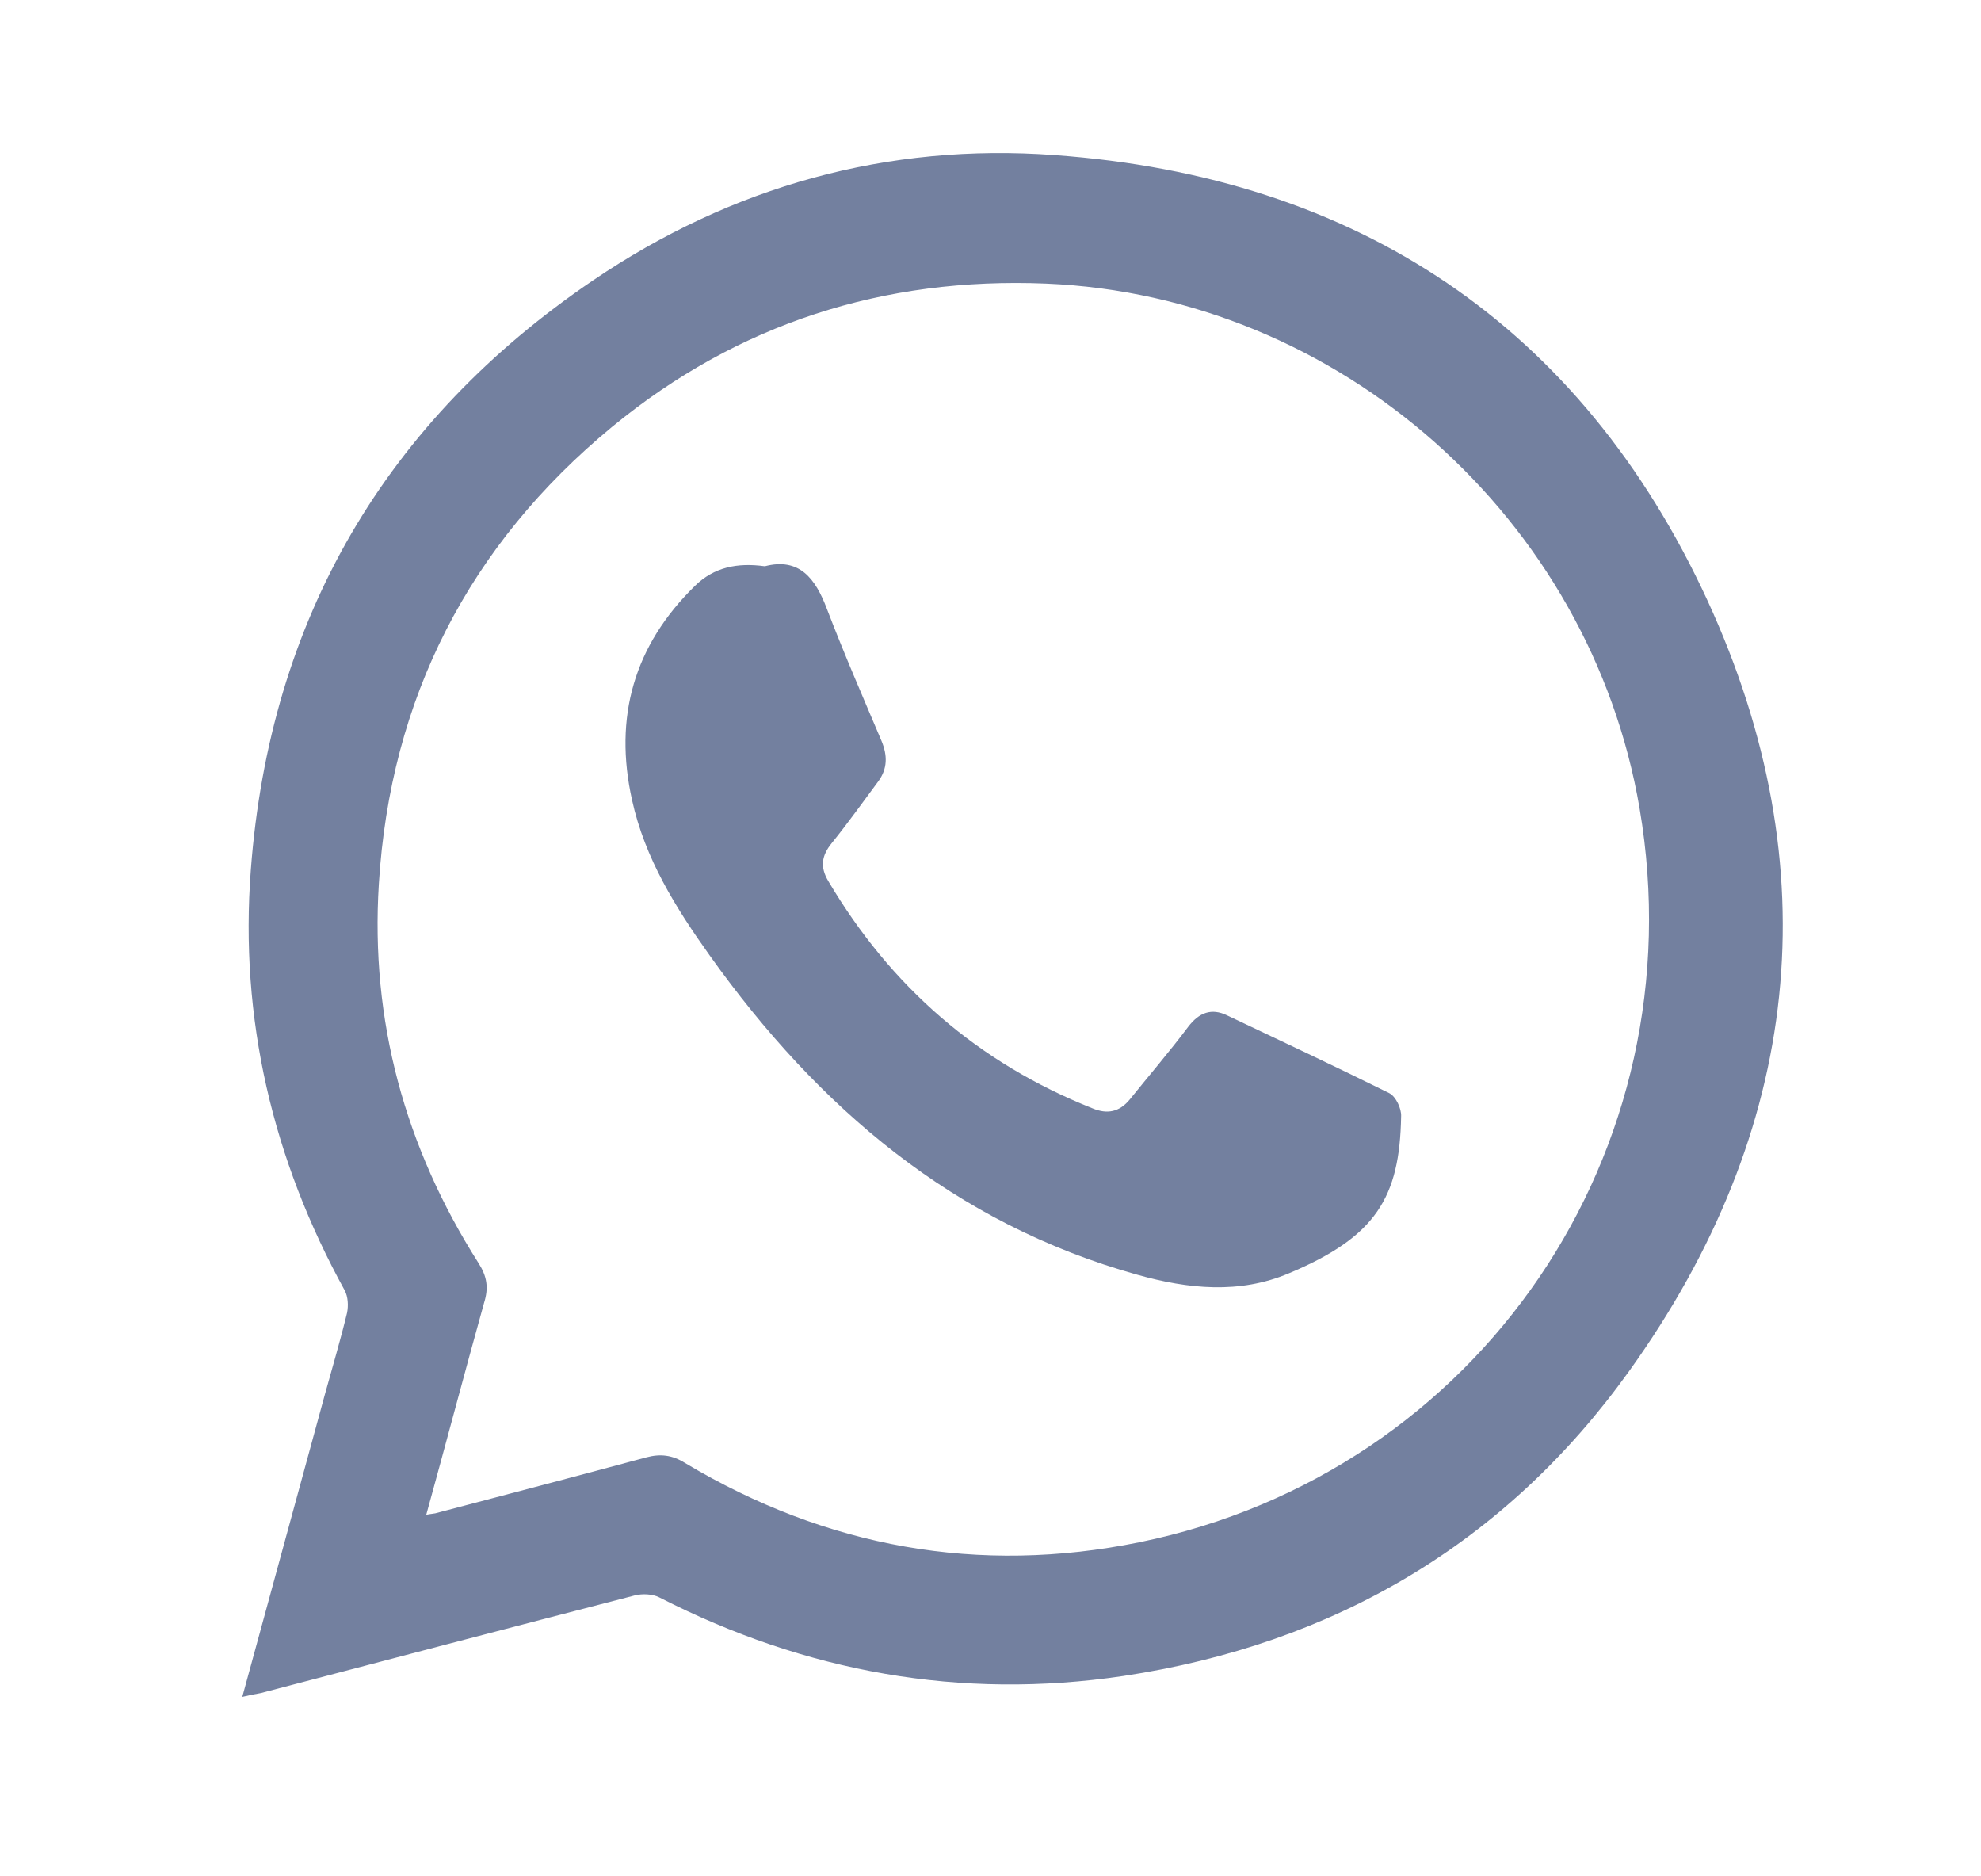
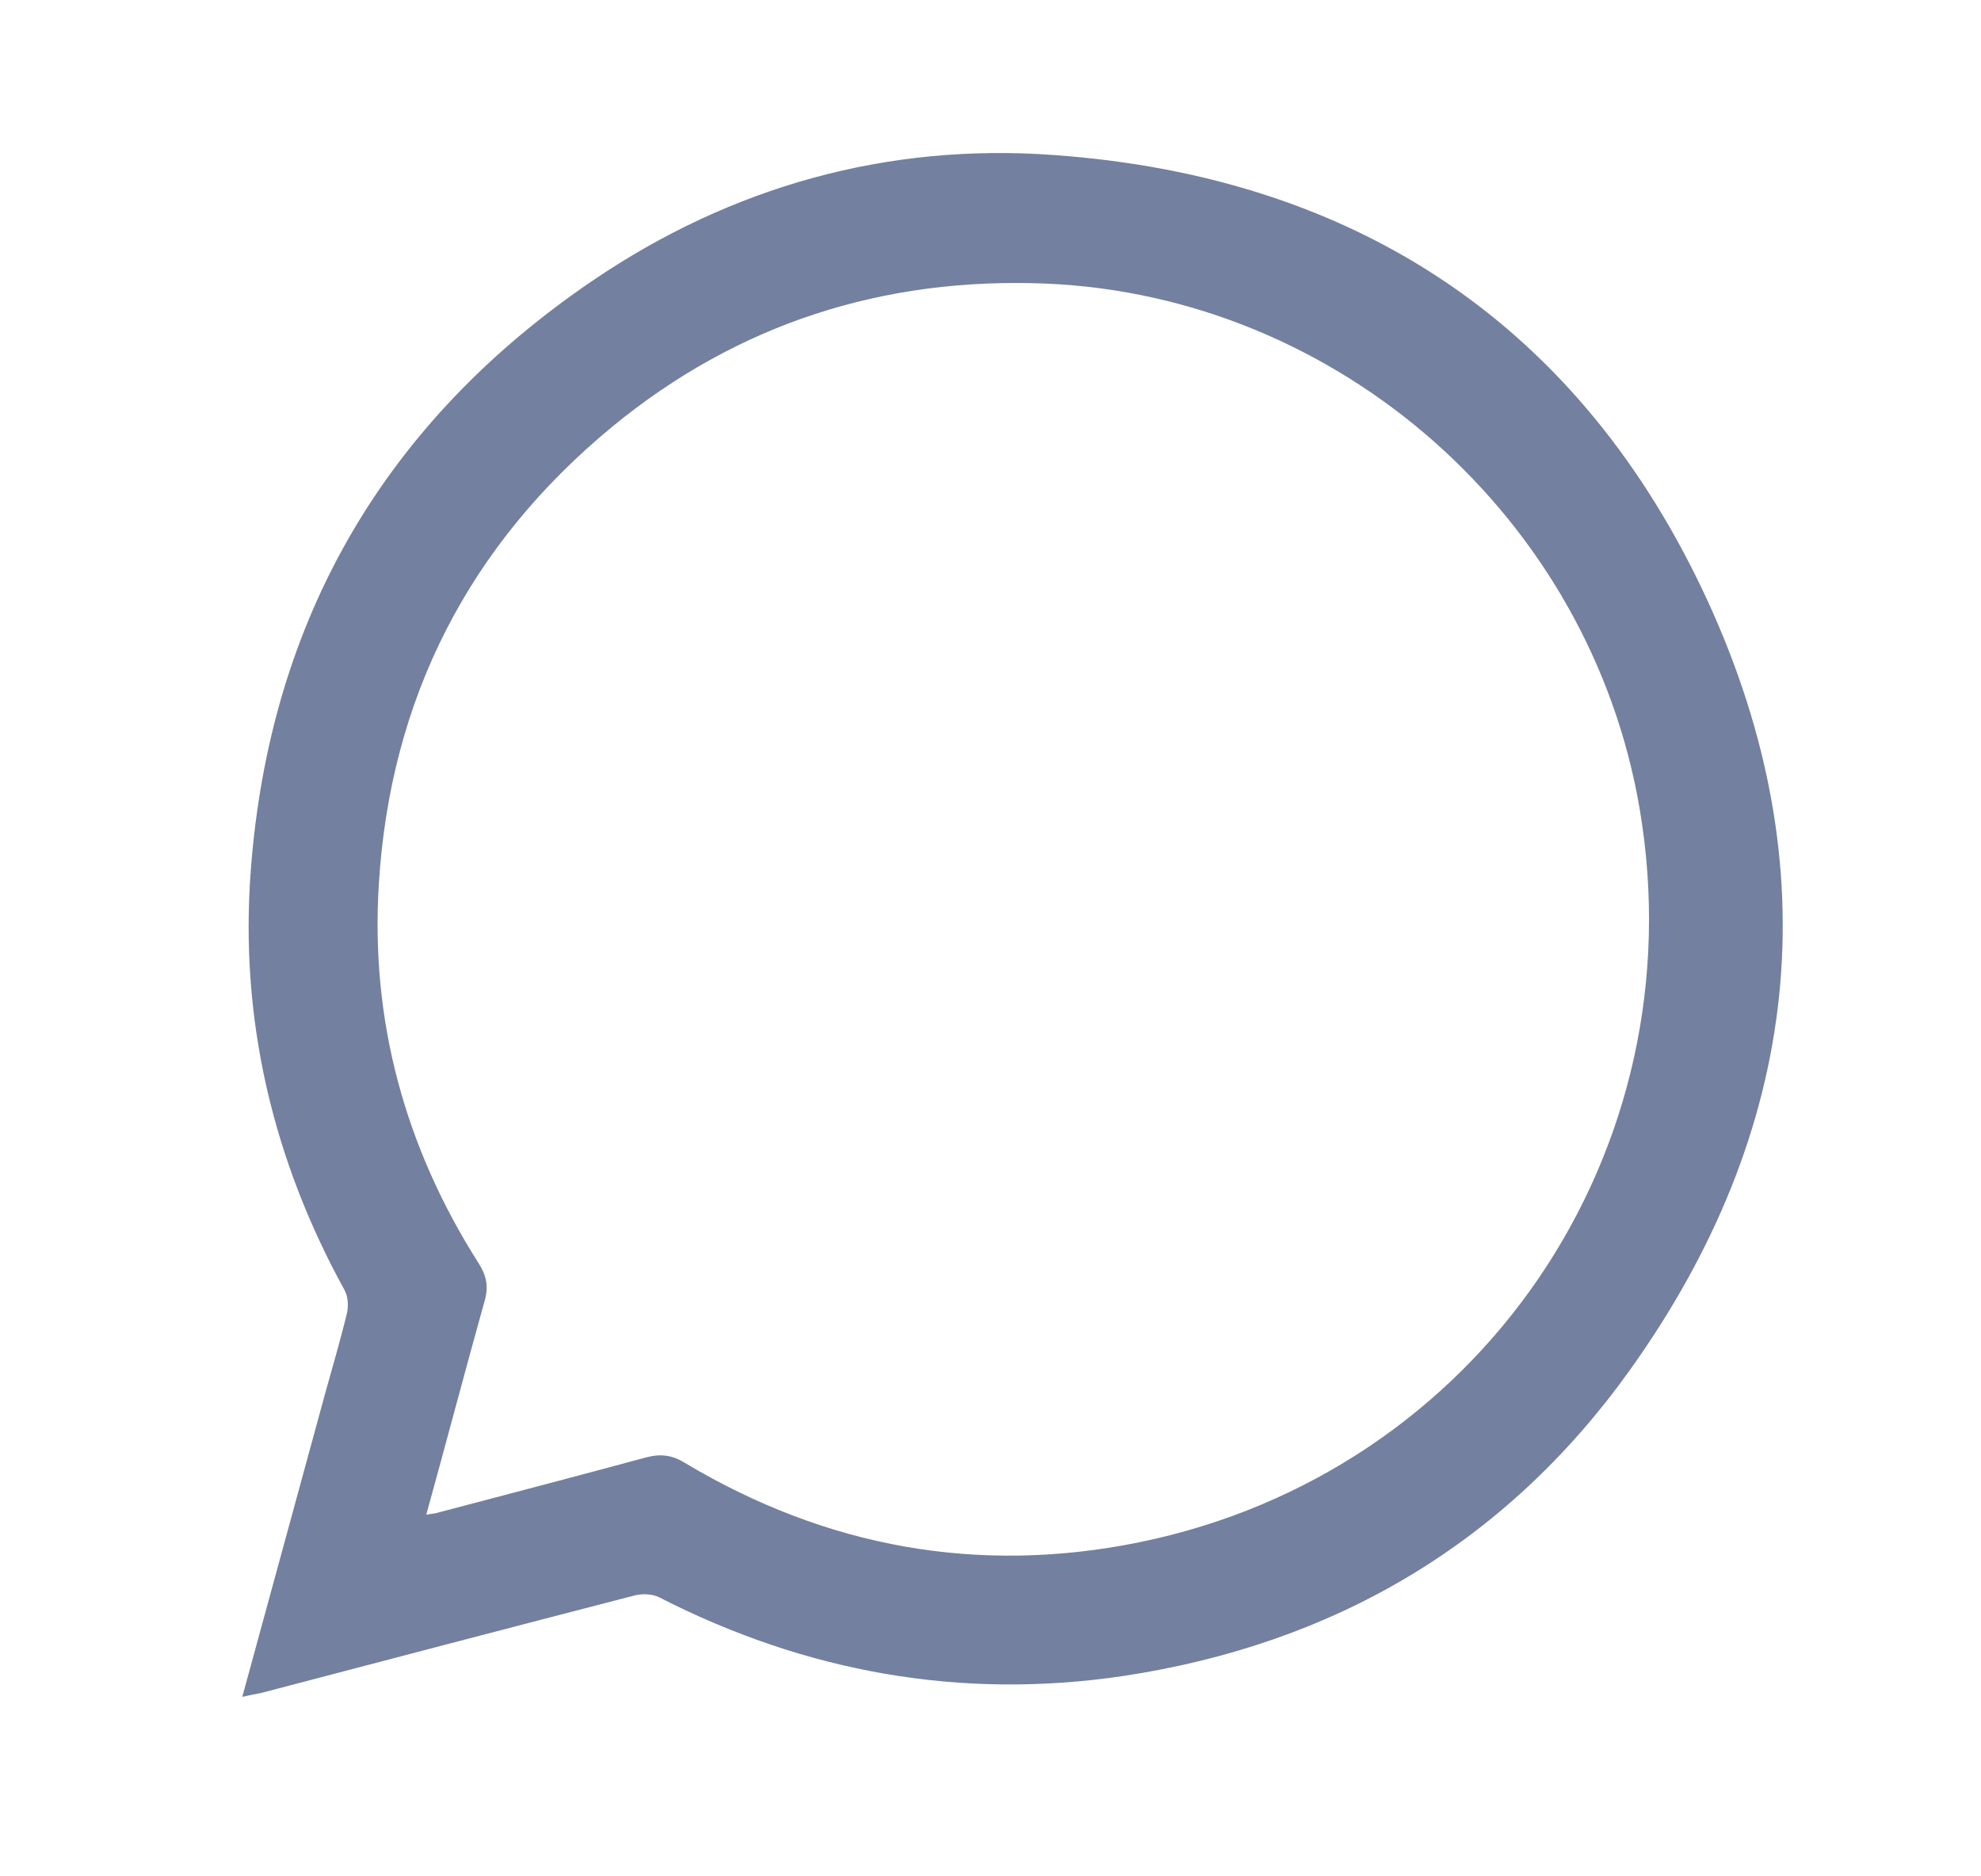
<svg xmlns="http://www.w3.org/2000/svg" version="1.1" id="Capa_1" x="0px" y="0px" viewBox="0 0 417.8 395.6" style="enable-background:new 0 0 417.8 395.6;" xml:space="preserve">
  <style type="text/css">
	.st0{fill:#73809F;}
</style>
  <g>
    <path class="st0" d="M51.1,357.8c5.9-21.7,11.7-42.7,17.4-63.7c1.6-5.8,3.3-11.5,4.7-17.3c0.3-1.5,0.2-3.4-0.5-4.7   c-15.2-27.6-22.2-57.3-19.8-88.7c4-52.9,28.4-94.6,72.2-124.3c29.2-19.8,62.1-29,97.3-26.4c63.8,4.6,111,36,137.7,93.9   c26,56.5,19.8,111.9-16.5,162.5c-26.1,36.4-62.3,57.6-106.7,64.3c-34.3,5.1-67-0.8-97.9-16.6c-1.4-0.7-3.5-0.8-5.1-0.4   c-26.3,6.8-52.6,13.7-78.9,20.6C53.9,357.2,52.8,357.4,51.1,357.8 M89.9,319.4c1-0.2,1.4-0.2,1.9-0.3c14.8-3.9,29.7-7.8,44.5-11.8   c3-0.8,5.5-0.5,8.2,1.2c29.8,17.8,61.9,23.6,95.8,16.7c71.8-14.7,117.8-82.5,105.5-154.7c-10.4-61.2-63.3-108.1-125.2-110.7   c-34.2-1.4-65,8.4-91.5,30.2c-30.2,24.9-46.8,57.3-49.2,96.4c-1.8,28.8,5.5,55.5,21,79.9c1.8,2.8,2.2,5.2,1.2,8.4   C98,289.4,94.1,304.2,89.9,319.4" />
-     <path class="st0" d="M161.3,119.4c7.3-1.9,10.7,2.6,13.1,9c3.6,9.4,7.6,18.6,11.5,27.8c1.3,3.1,1.3,5.9-0.7,8.6   c-3.2,4.3-6.4,8.8-9.8,13c-2.1,2.6-2.5,5-0.7,8c13.2,22.3,31.6,38.3,55.7,47.9c3.1,1.3,5.7,0.8,7.9-1.9c4.1-5.1,8.4-10.1,12.3-15.3   c2.3-3,4.9-4,8.2-2.4c11.4,5.4,22.9,10.8,34.2,16.4c1.4,0.7,2.6,3.3,2.5,4.9c-0.3,17.1-5.3,25.4-23.7,33.1   c-10.4,4.4-21.2,3.3-31.9,0.3c-38.7-10.8-67.3-35.2-90.2-67.3c-7.2-10.1-13.7-20.5-16.4-32.8c-3.9-17.5,0.4-32.6,13.3-45.2   C150.6,119.6,155.5,118.6,161.3,119.4" />
  </g>
</svg>